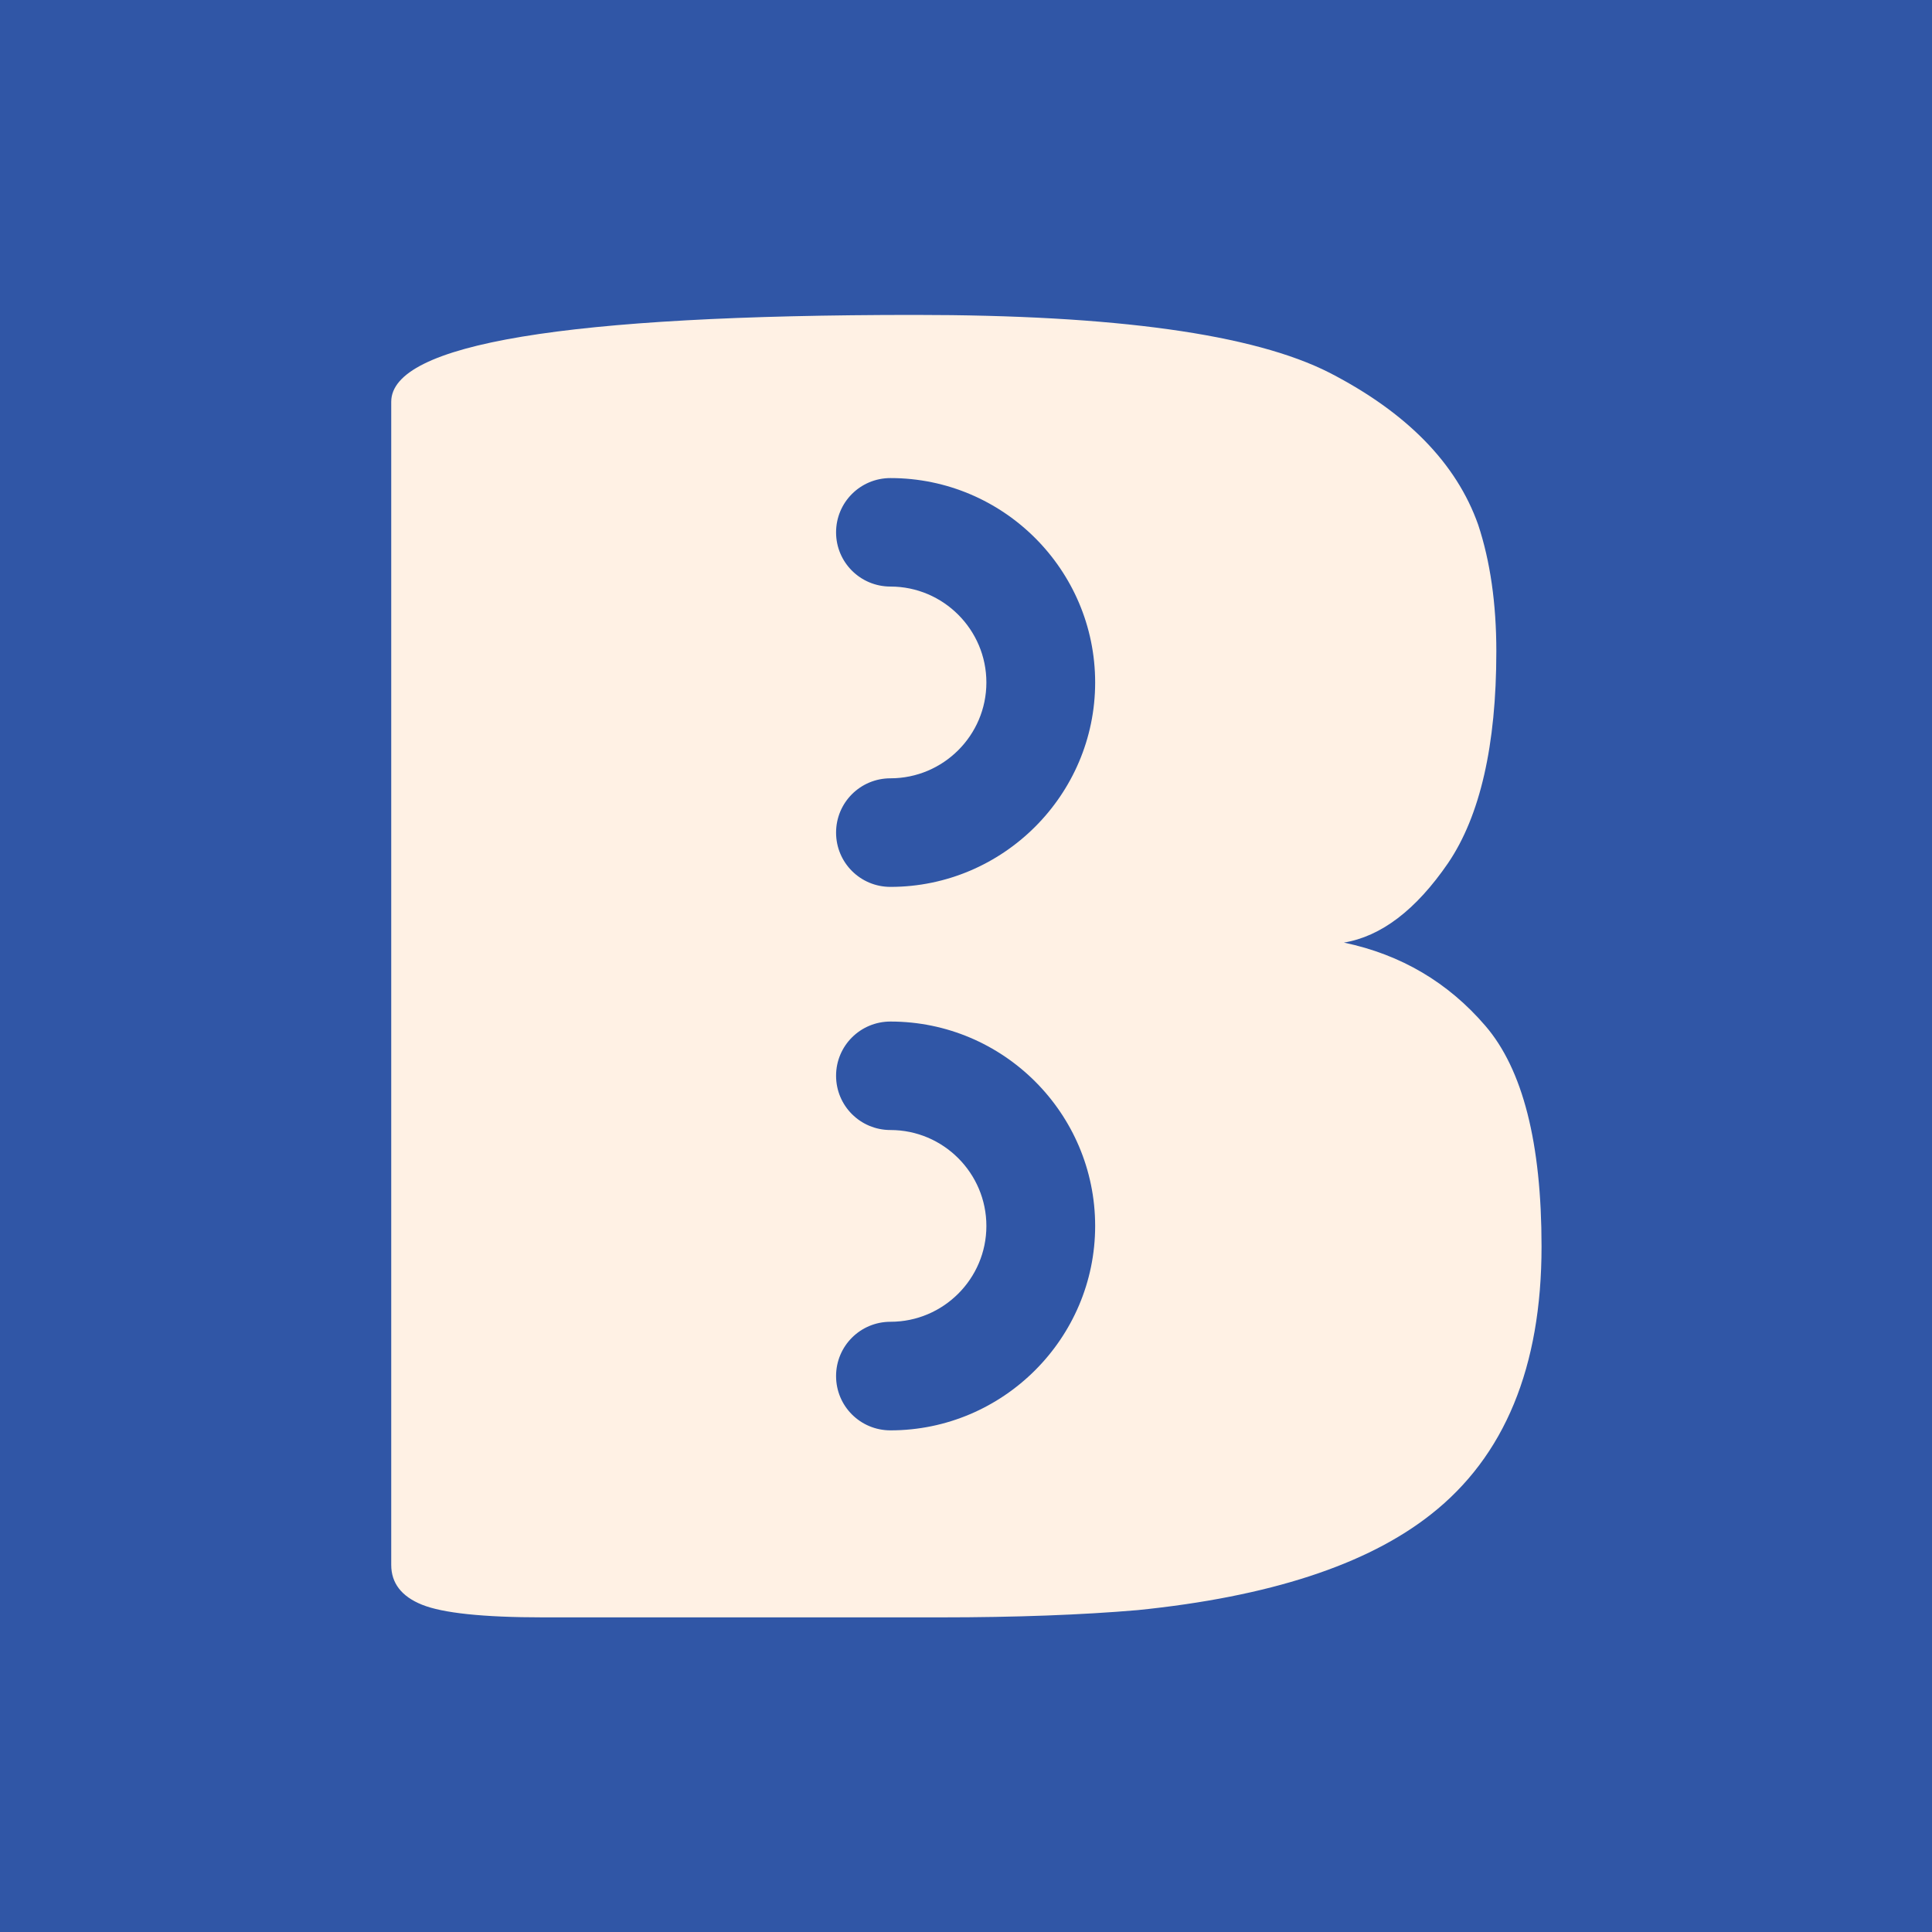
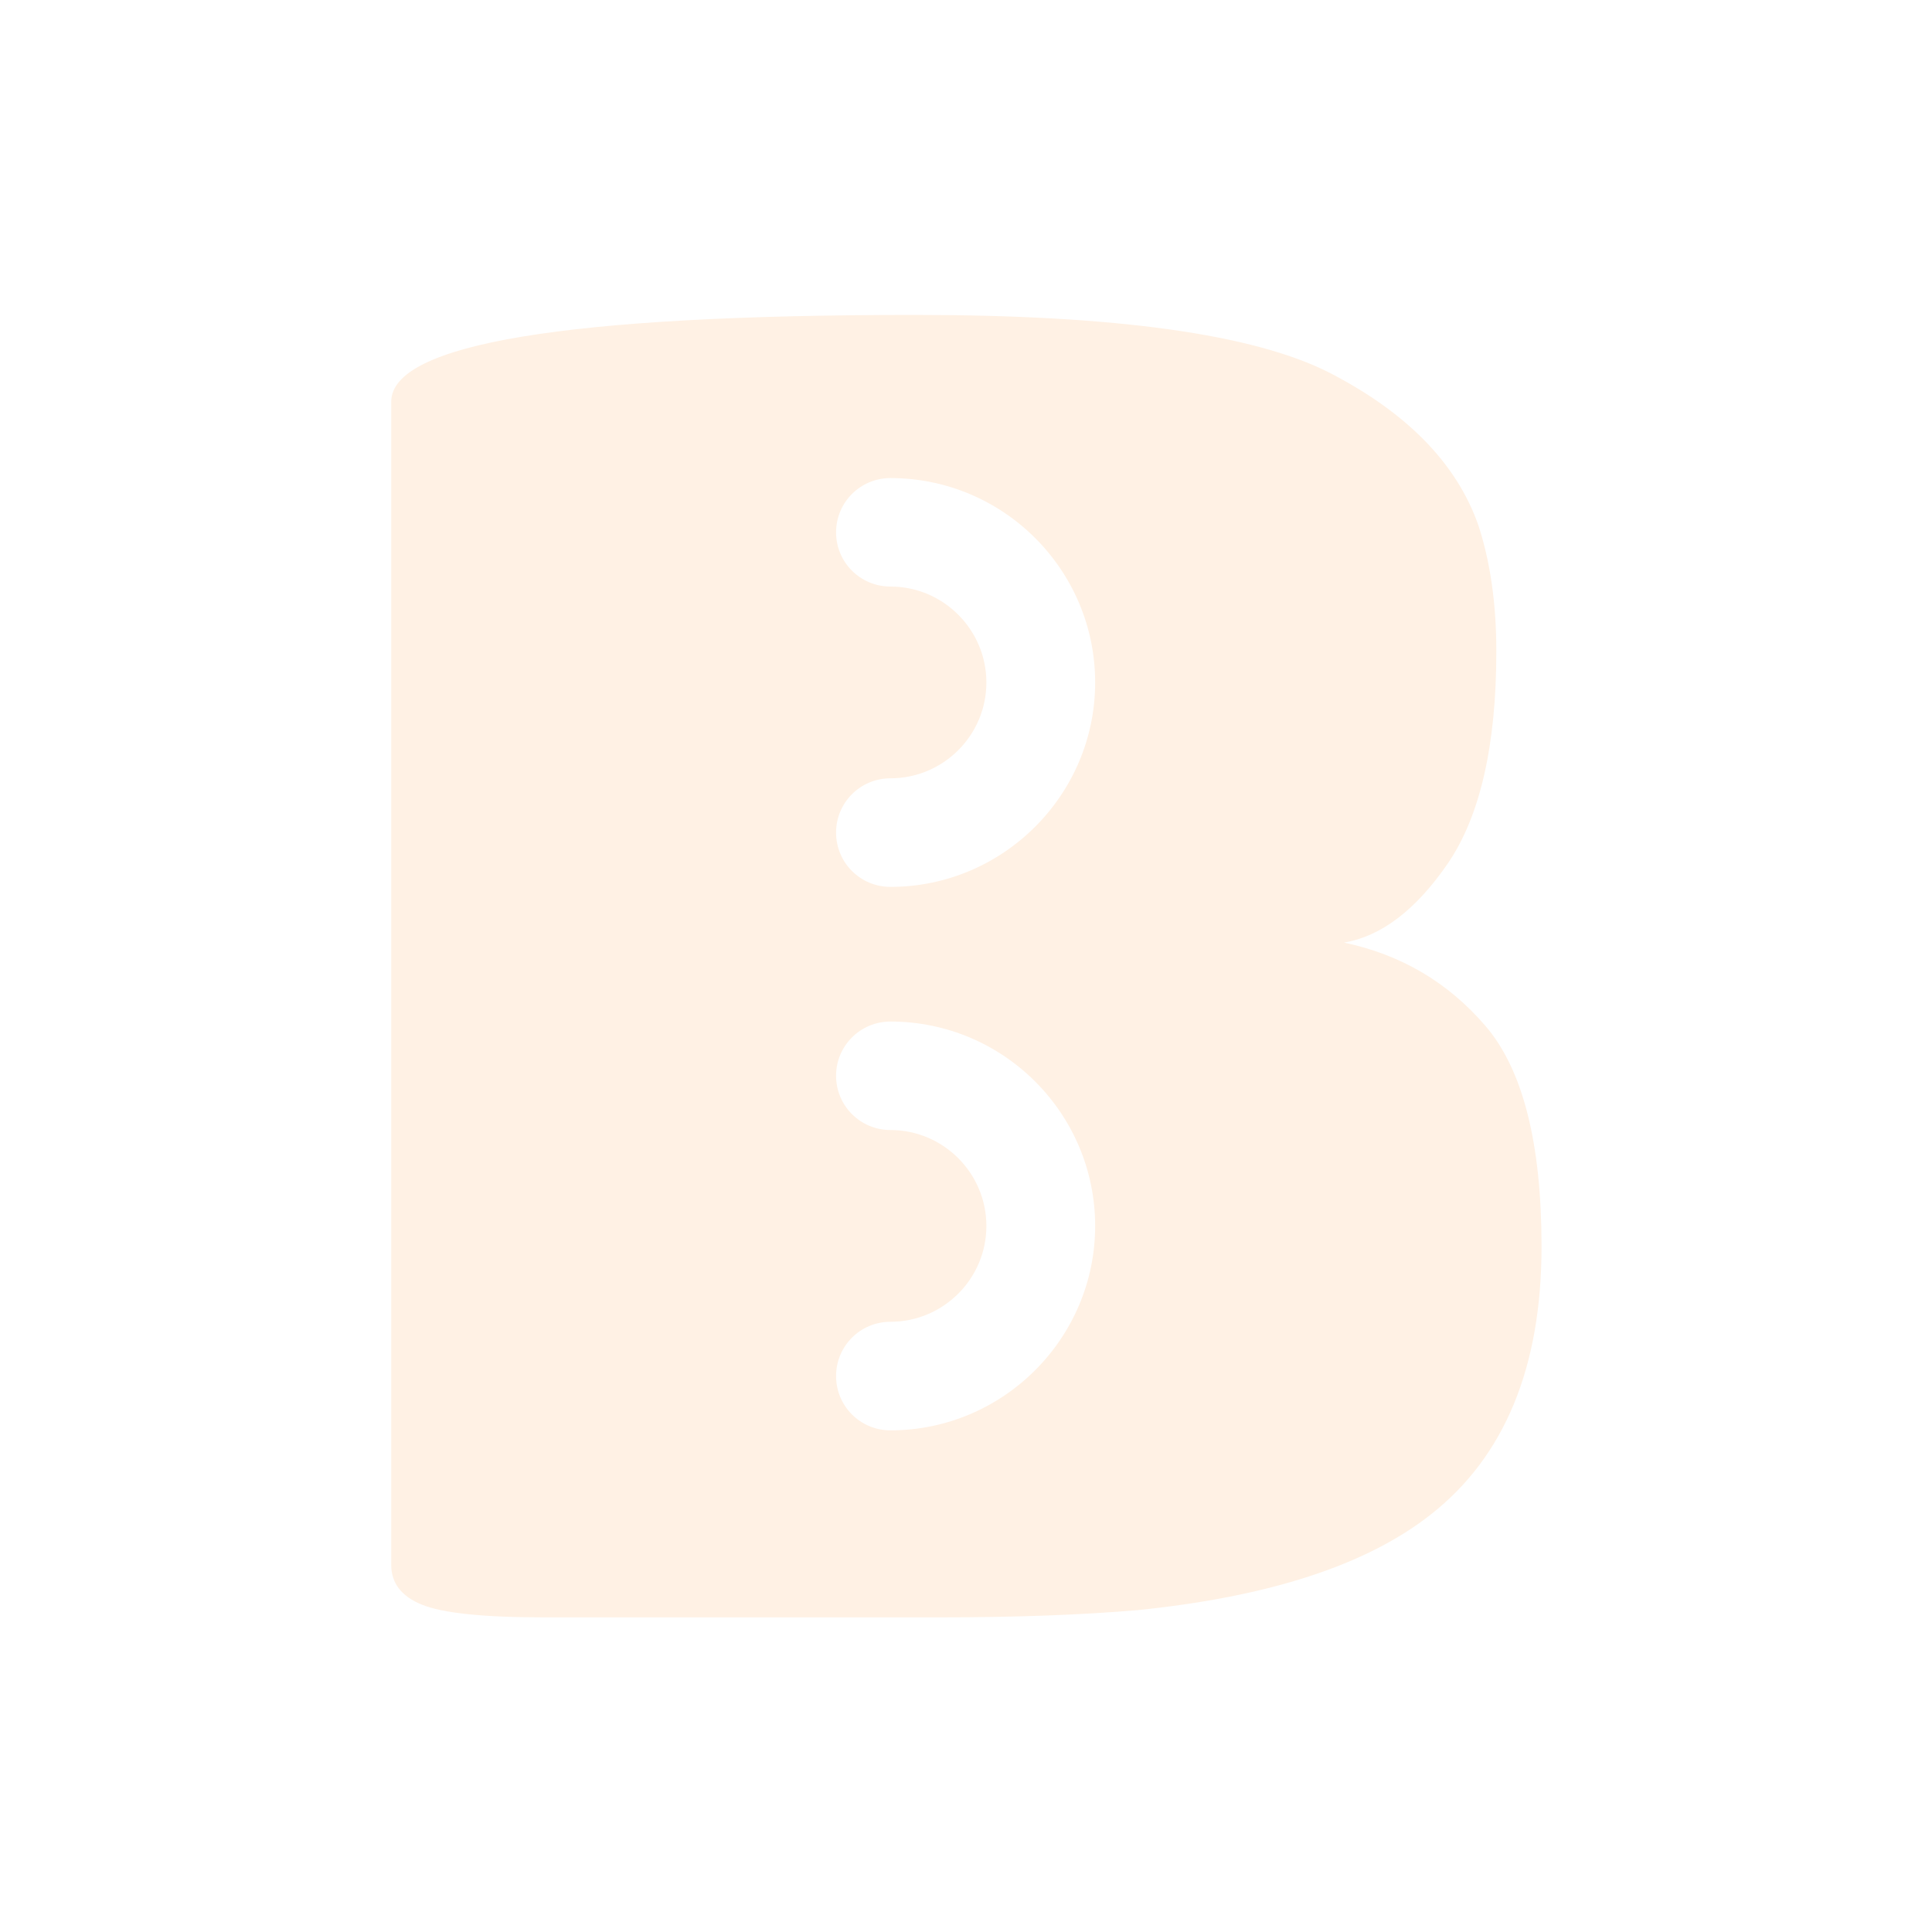
<svg xmlns="http://www.w3.org/2000/svg" version="1.2" viewBox="0 0 2000 2000" width="2000" height="2000">
  <title>safari-pinned-tab</title>
  <style>
		.s0 { fill: #3056a6 } 
		.s1 { fill: #fff1e4 } 
	</style>
  <g id="Layer 1">
-     <path id="Tvar 1" fill-rule="evenodd" class="s0" d="m2005.6 0v2000h-2005.6v-2000z" />
    <path class="s1" d="m1391 975.8c38.7-6.4 74.7-33.7 108.1-82.4 33-48.7 49.9-121.7 49.9-219.1 0-49.8-6.4-93.6-18.8-131.1-22.5-63.6-73.9-116.1-153.8-157.3-78.7-40.1-222-59.9-429.4-59.9-361.2 0-542 30-542 89.9v1204.1c0 18.7 10.5 32.6 31.9 41.2 21.3 8.6 63 13.1 125.6 13.1h410.7c78.8 0 147-2.6 204.4-7.5 136.2-13.8 237.5-46.8 303.8-99.2 76.2-59.9 114.4-152.4 114.4-277.2 0-107.5-19.5-183.5-58.1-228.4-38.6-45-87.4-73.8-146.3-86.2h-0.3zm-469.2 504.9c-31.2 0-56.3-25.1-56.3-56.2 0-31.1 25.1-56.2 56.3-56.2 54.7 0 99.3-44.5 99.3-99.2 0-54.7-44.6-99.3-99.3-99.3-31.2 0-56.3-25.1-56.3-56.2 0-31 25.1-56.1 56.3-56.1 117 0 211.9 95.1 211.9 211.6 0 116.4-95.3 211.6-211.9 211.6zm0-562.6c-31.2 0-56.3-25.1-56.3-56.2 0-31.1 25.1-56.2 56.3-56.2 54.7 0 99.3-44.5 99.3-99.2 0-54.7-44.6-99.3-99.3-99.3-31.2 0-56.3-25.1-56.3-56.1 0-31.1 25.1-56.2 56.3-56.2 117 0 211.9 95.1 211.9 211.6 0 116.4-95.3 211.6-211.9 211.6z" />
  </g>
</svg>